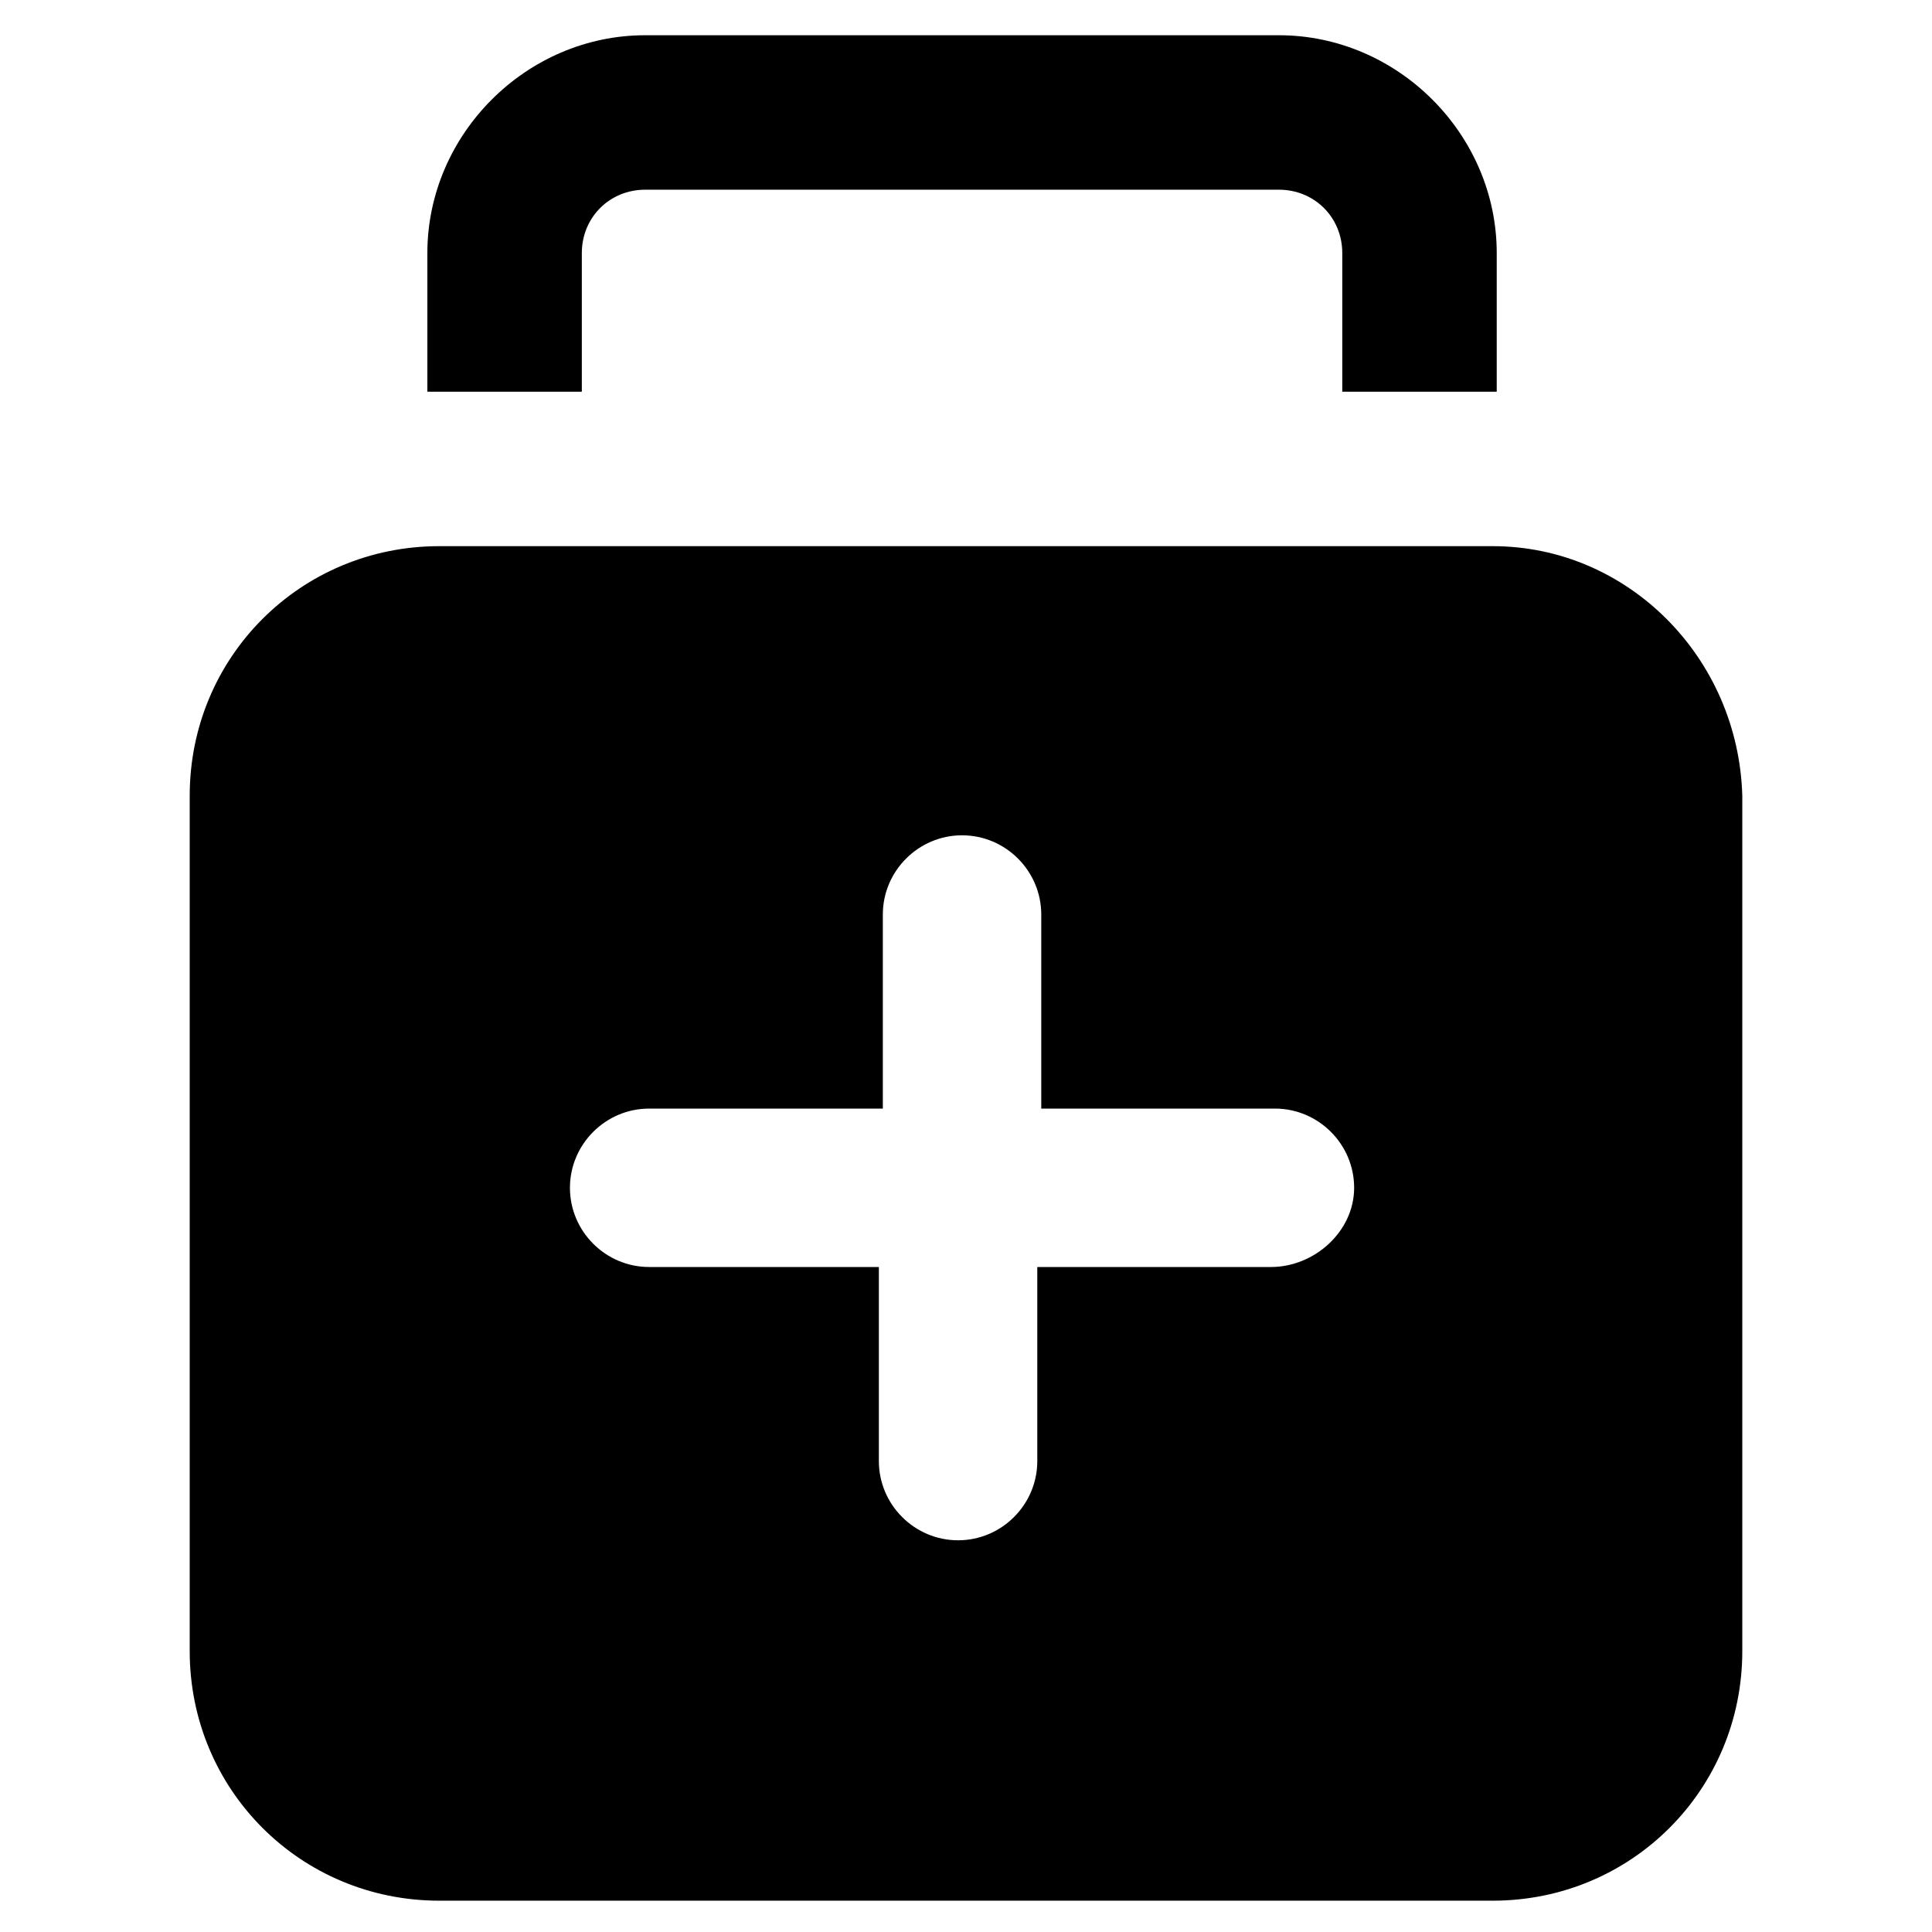
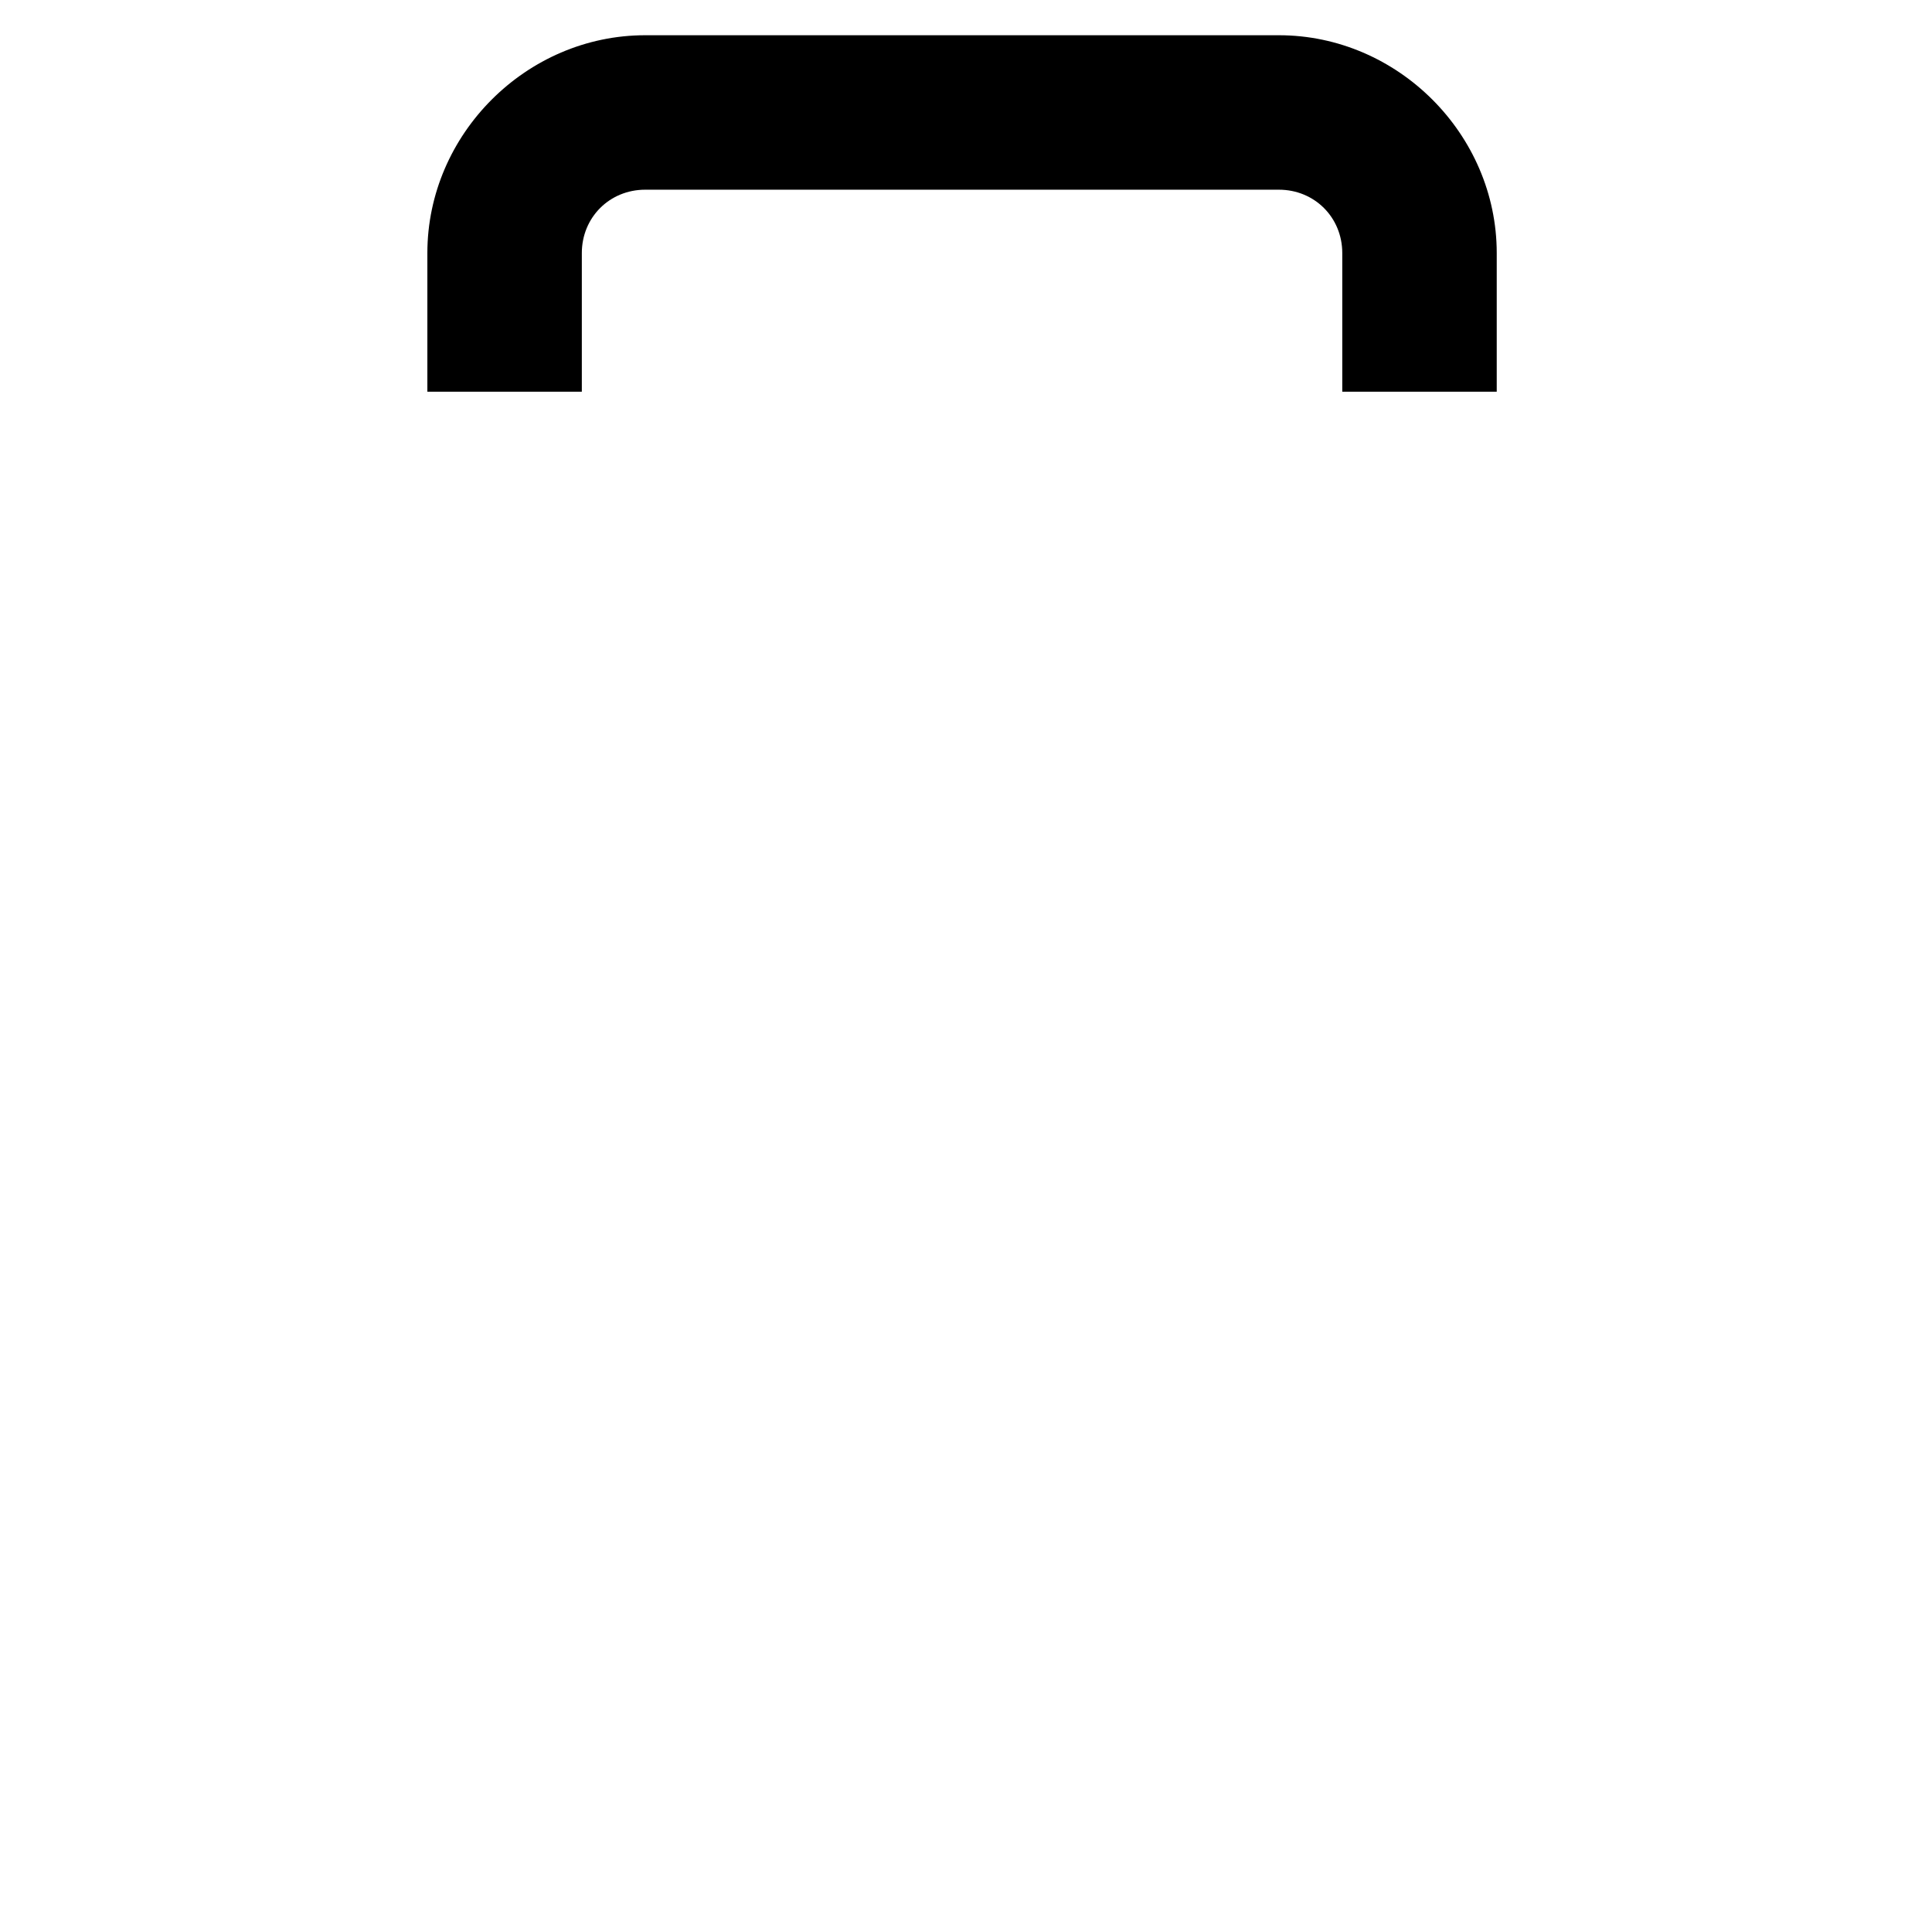
<svg xmlns="http://www.w3.org/2000/svg" fill="#000000" width="800px" height="800px" version="1.1" viewBox="144 144 512 512">
  <g>
    <path d="m298.19 247.8v-36.734c0-9.445 7.348-16.793 16.793-16.793h167.94c9.445 0 16.793 7.348 16.793 16.793v36.734h40.934v-36.734c0-31.488-26.238-57.727-57.727-57.727h-167.94c-31.488 0-57.727 26.238-57.727 57.727v36.734h4.199z" />
-     <path d="m539.6 288.74h-279.2c-36.734 0-66.125 29.391-66.125 66.125v226.71c0 36.734 29.391 66.125 66.125 66.125h279.2c36.734 0 66.125-29.391 66.125-66.125v-226.71c-1.051-36.738-30.441-66.125-66.125-66.125zm-58.781 191.03h-61.926v51.43c0 11.547-9.445 20.992-20.992 20.992-11.547 0-20.992-9.445-20.992-20.992v-51.43h-60.875c-11.547 0-20.992-9.445-20.992-20.992s9.445-20.992 20.992-20.992h61.926v-51.43c0-11.547 9.445-20.992 20.992-20.992s20.992 9.445 20.992 20.992v51.43h61.926c11.547 0 20.992 9.445 20.992 20.992 0 11.543-10.496 20.992-22.043 20.992z" />
  </g>
</svg>